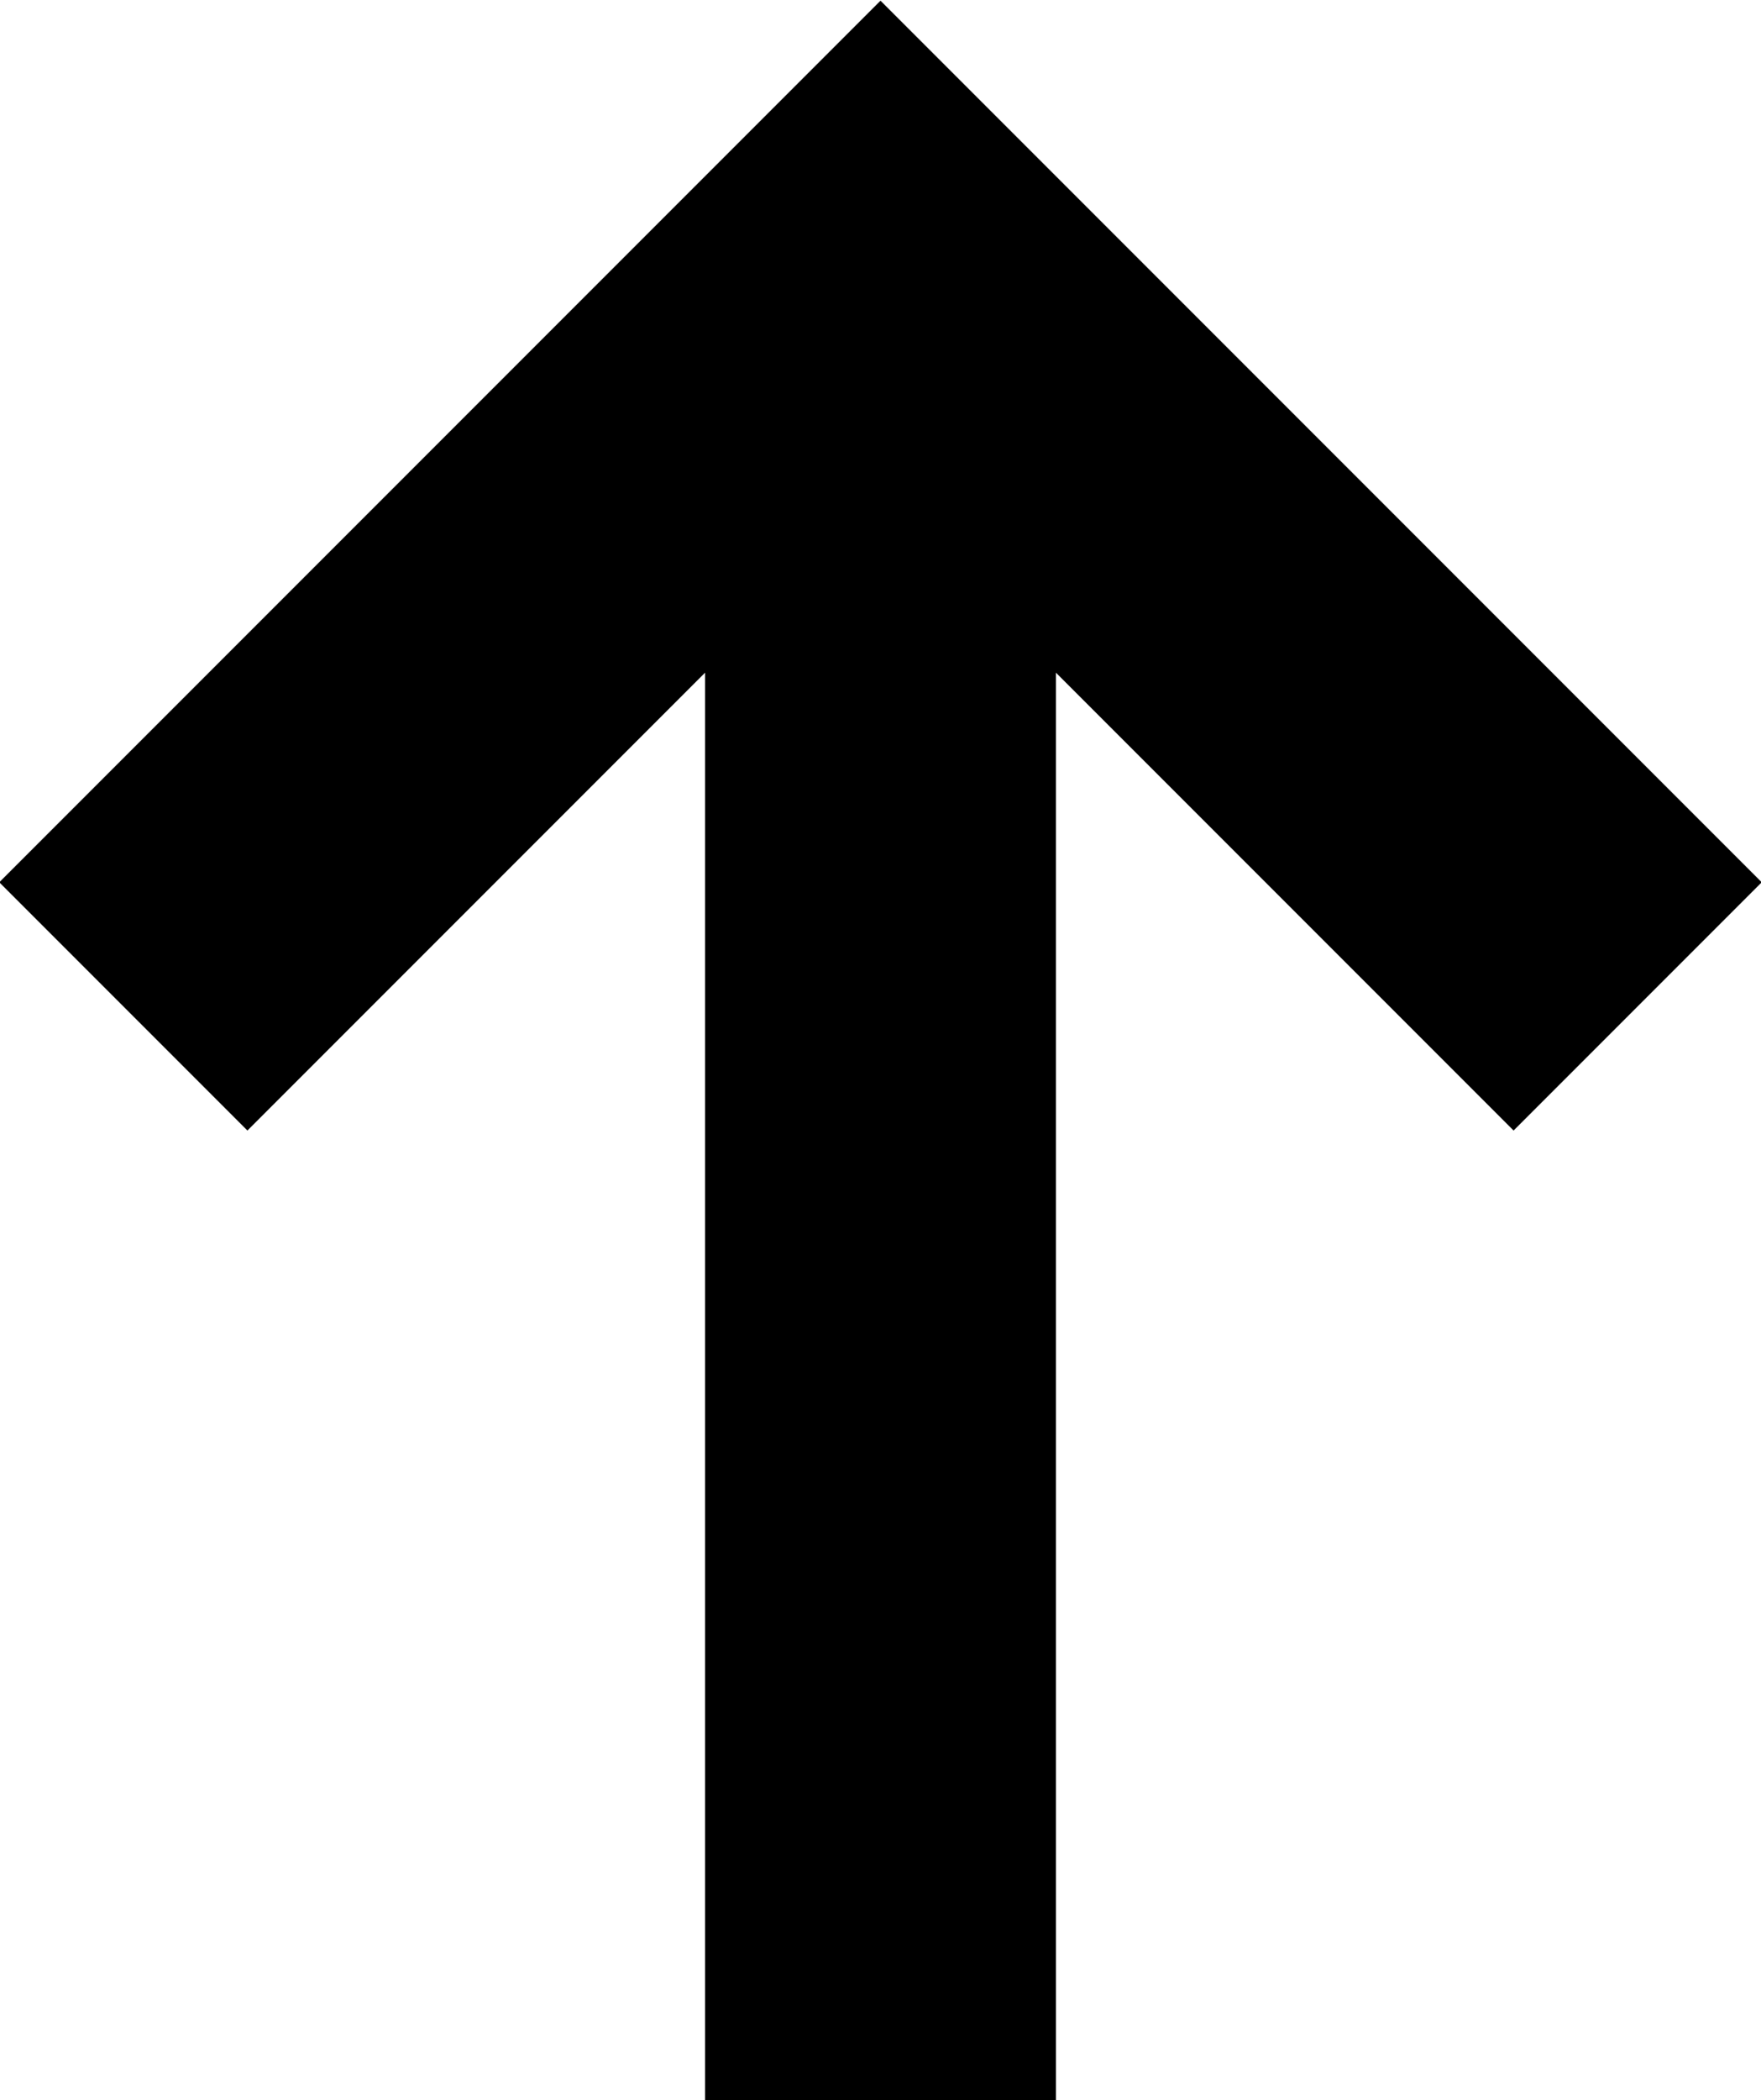
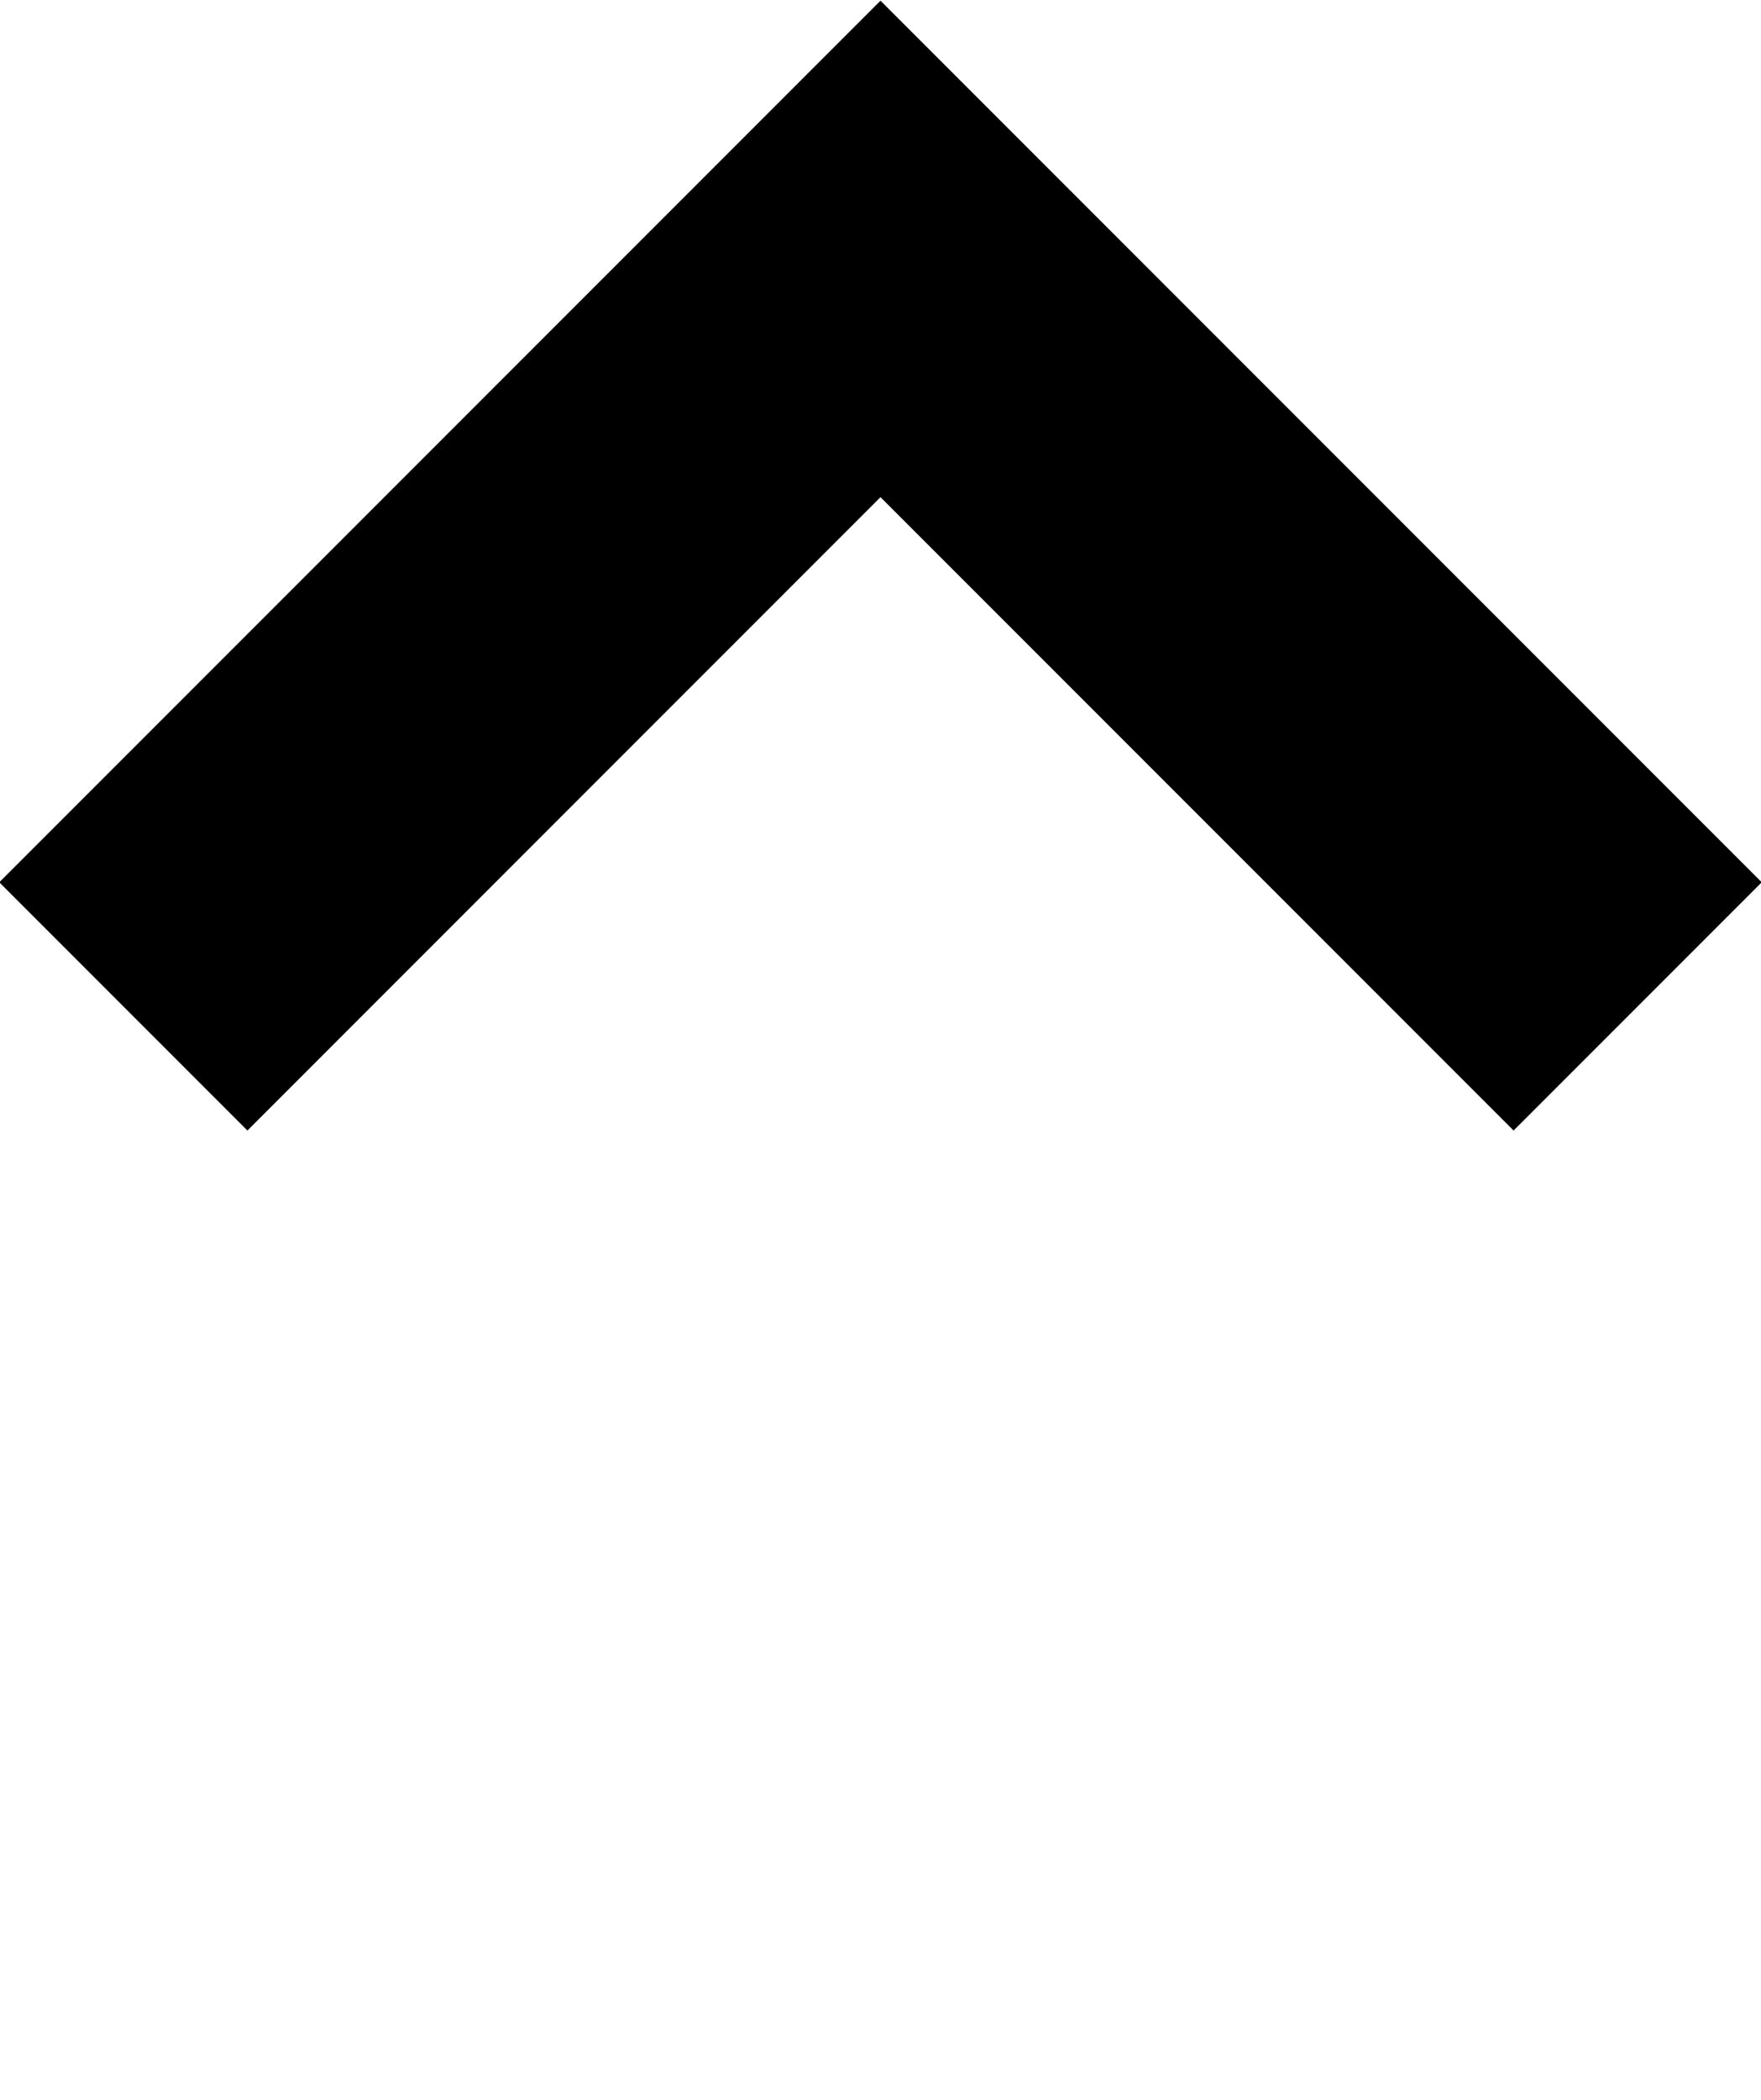
<svg xmlns="http://www.w3.org/2000/svg" id="a" viewBox="0 0 8.28 9.87">
-   <path d="M4.14,1.57V9.87" style="fill:none; stroke:#000; stroke-miterlimit:20; stroke-width:1.65px;" />
  <path d="M7.7,4.73h0L4.14,1.17h0L.58,4.73H.58" style="fill:none; stroke:#000; stroke-miterlimit:20; stroke-width:1.65px;" />
</svg>